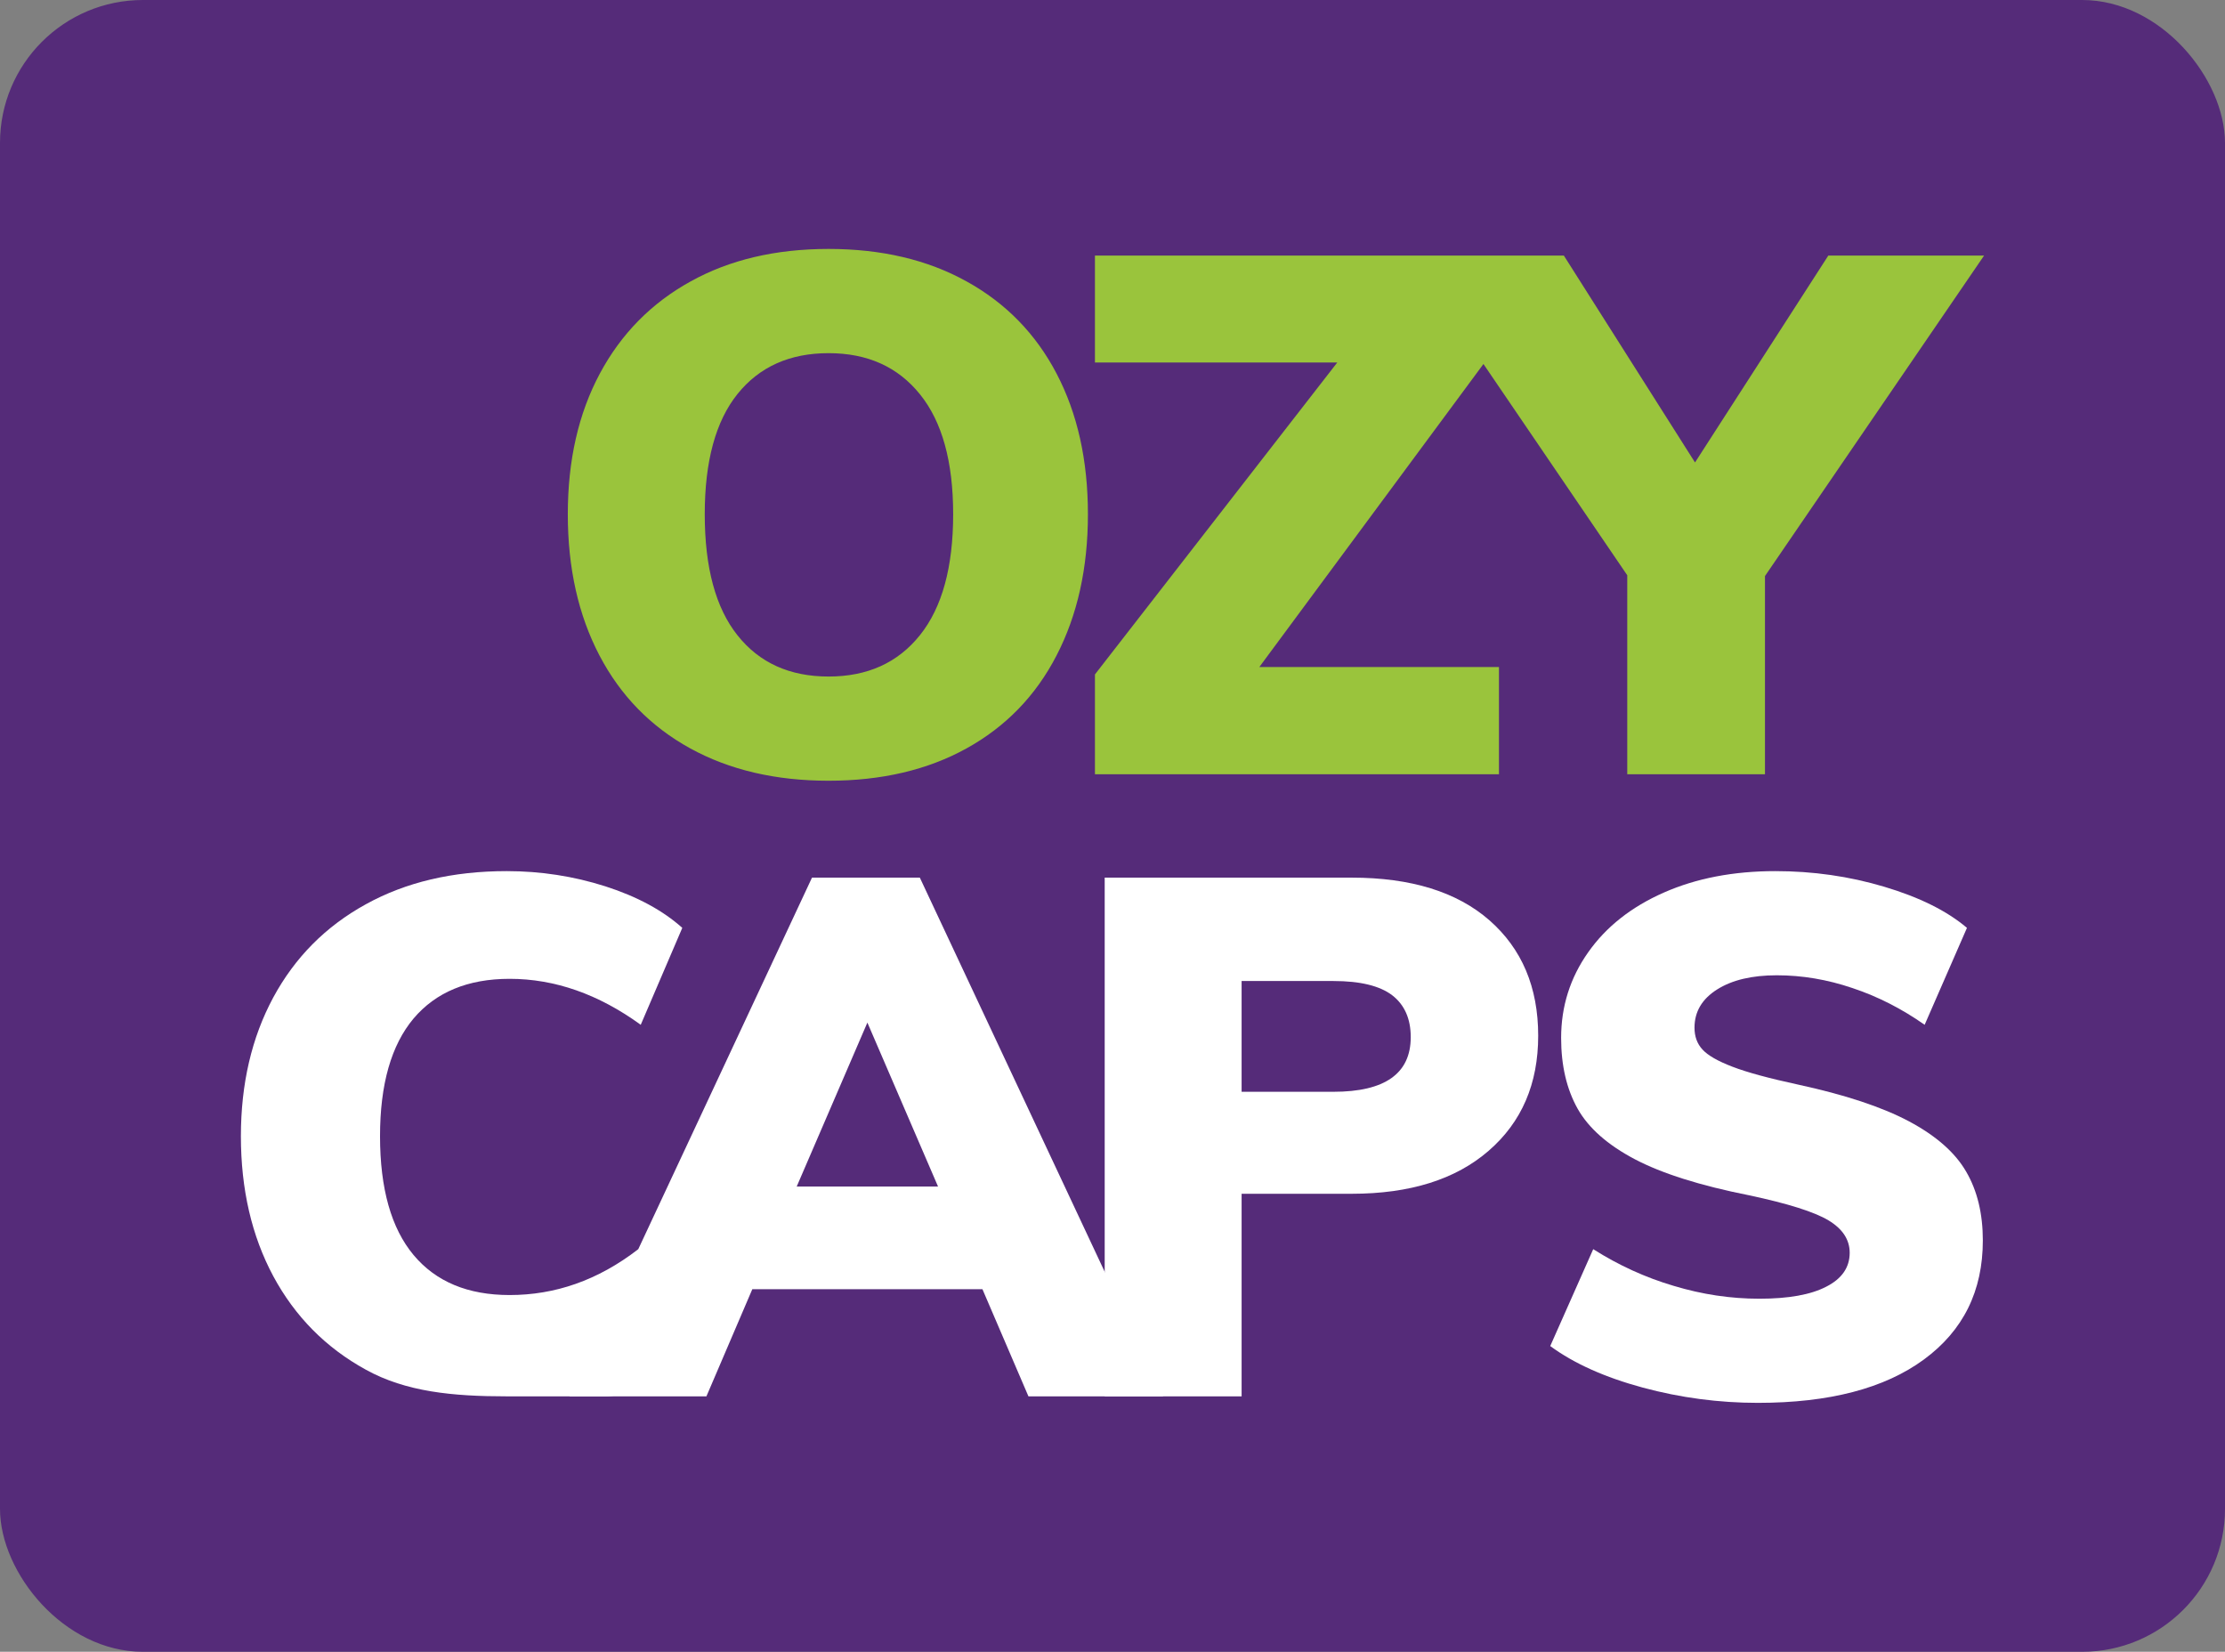
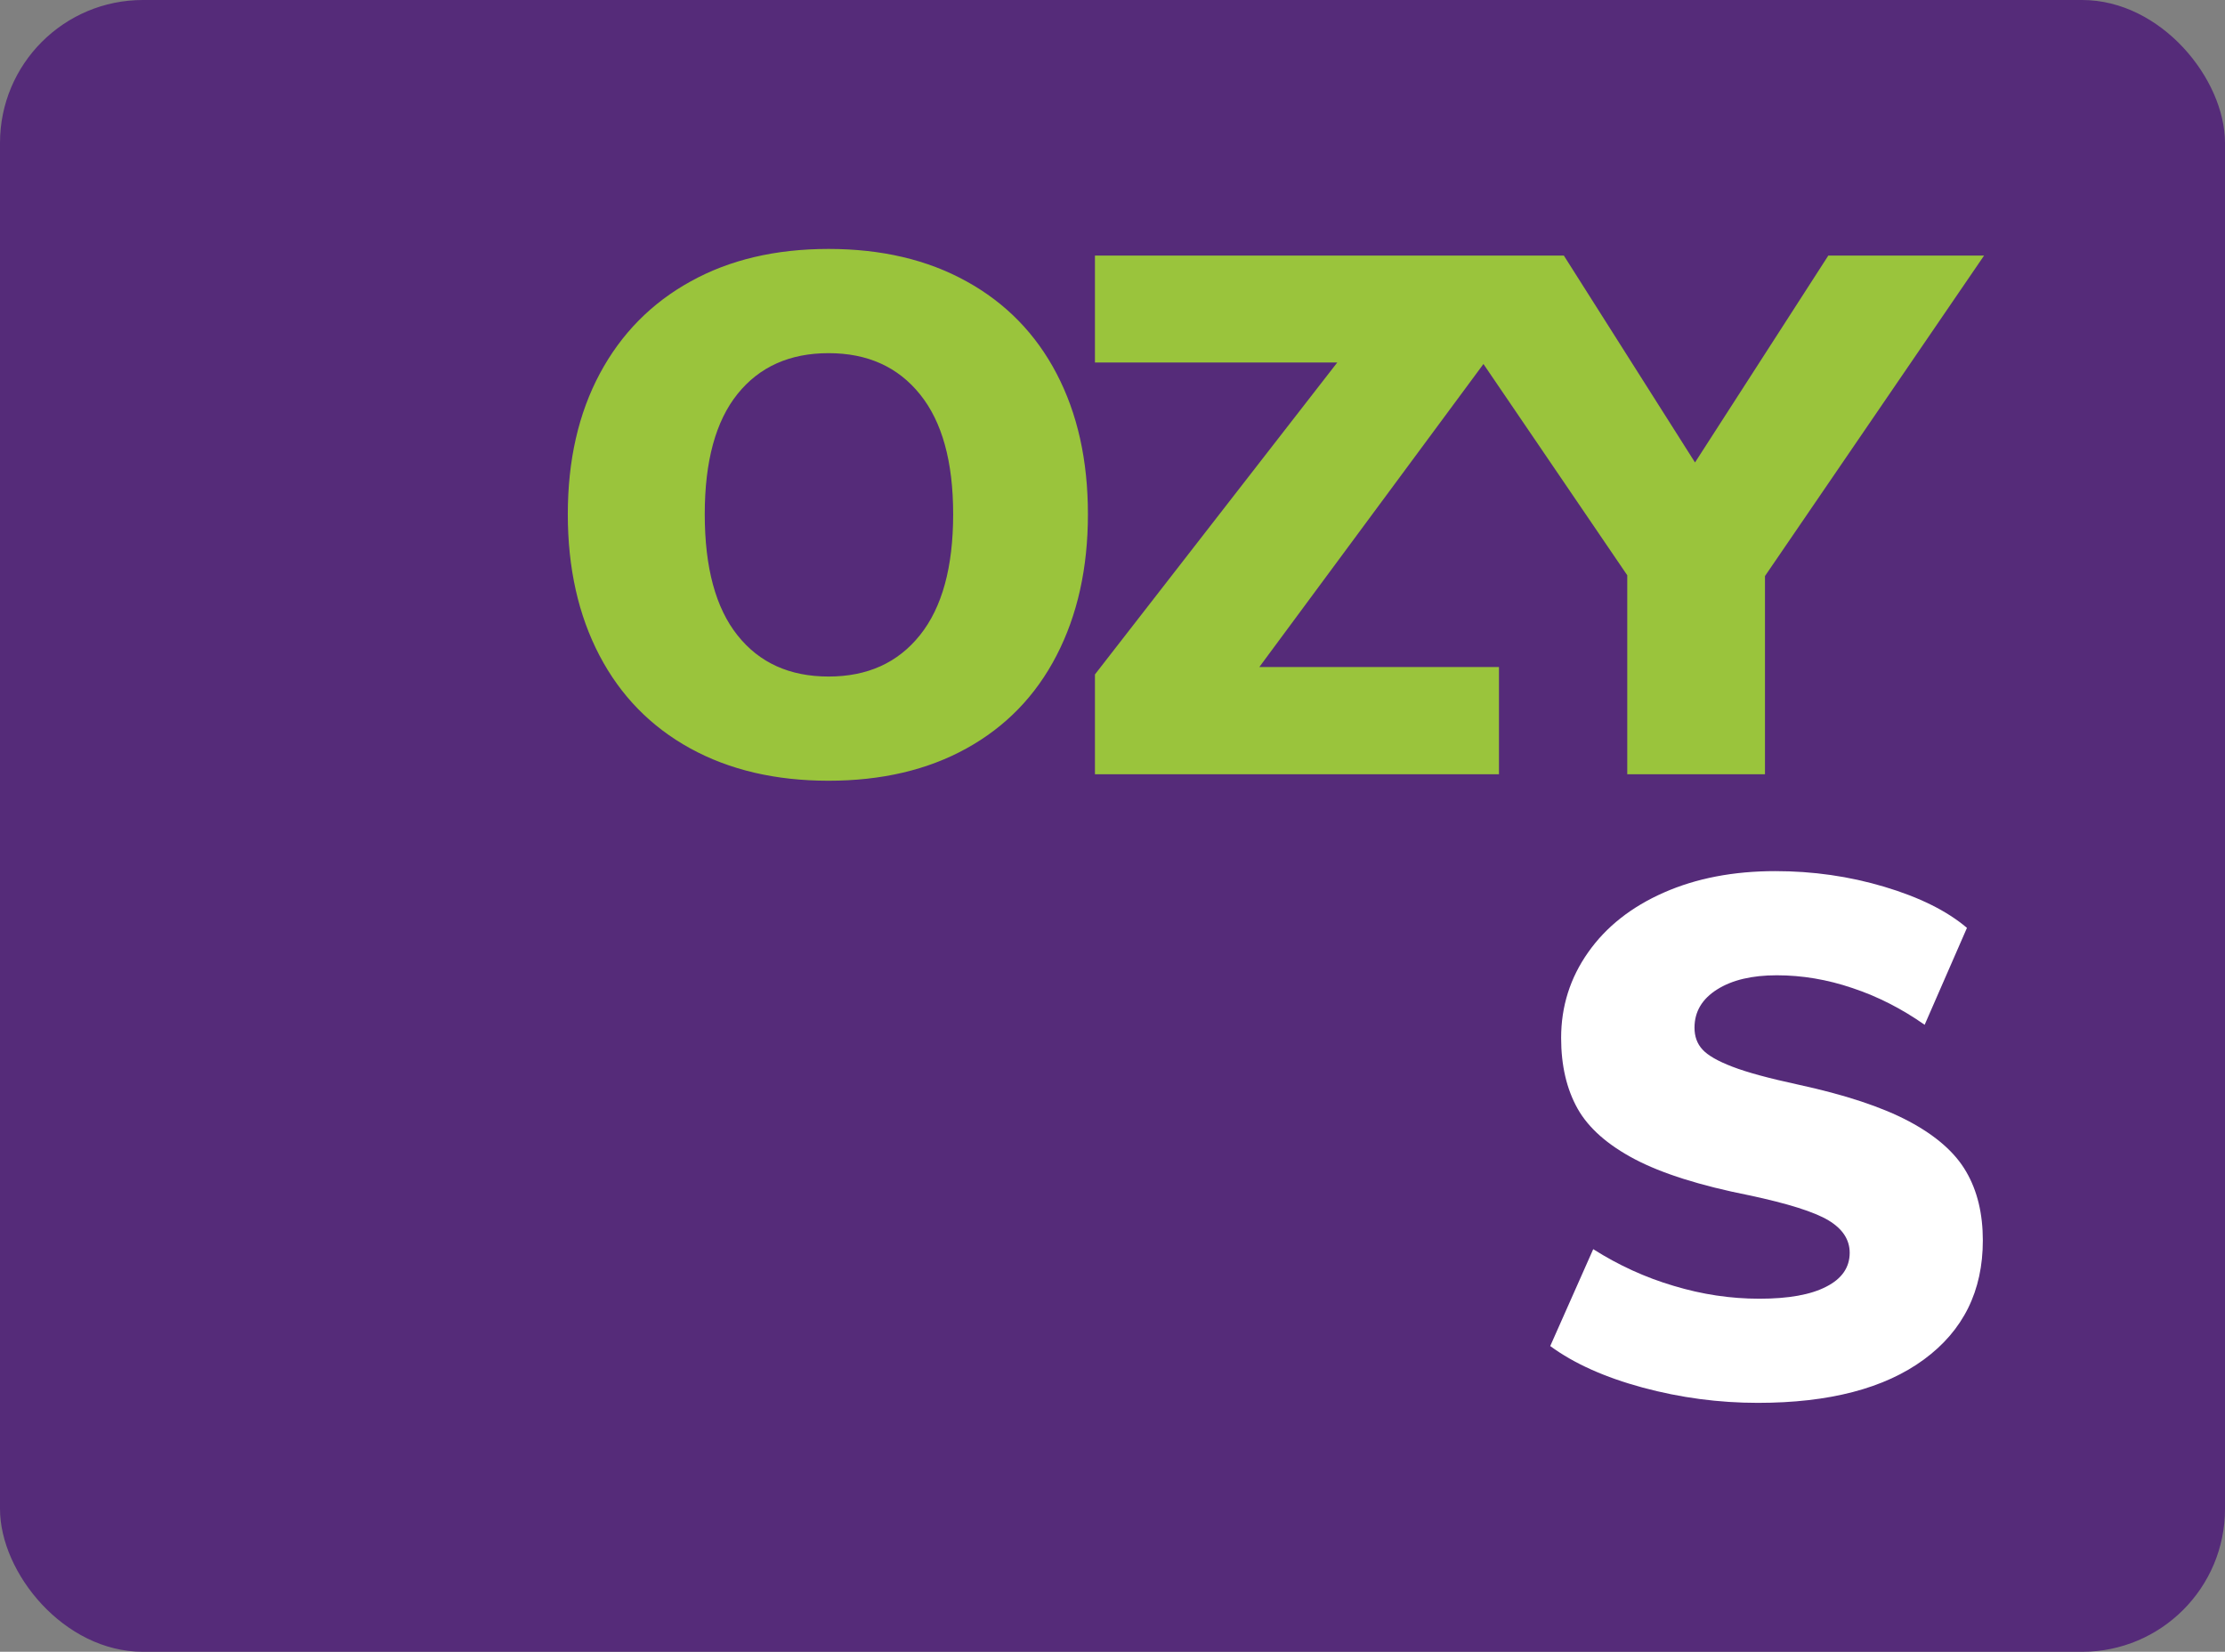
<svg xmlns="http://www.w3.org/2000/svg" id="Layer_2" width="500" height="371.152" viewBox="0 0 500 371.152">
  <rect x="0" y="0" width="500" height="371.152" fill="#808080" stroke="none" />
  <g id="Layer_2-2">
    <rect y="0" width="500" height="371.152" rx="32.114" ry="32.114" style="fill:#552b79; stroke-width:0px;" />
-     <path d="m82.203,307.762c-9.006-4.944-15.924-11.964-20.802-21.025-4.838-9.037-7.267-19.532-7.267-31.43,0-11.776,2.429-22.177,7.267-31.168,4.877-9.022,11.795-15.995,20.802-20.95,9.014-4.983,19.548-7.451,31.669-7.451,7.635,0,15.019,1.14,22.177,3.42,7.149,2.303,12.896,5.406,17.276,9.331l-9.339,21.777c-9.488-6.883-19.305-10.327-29.467-10.327-9.386,0-16.579,3.001-21.593,8.928-4.999,5.966-7.526,14.757-7.526,26.439,0,11.787,2.527,20.684,7.526,26.678,5.014,6.006,12.207,9.007,21.593,9.007,10.162,0,19.787-3.252,28.919-10.307l9.887,21.769c-4.38,3.921-9.774,11.302-17.276,11.302-7.439,0,7.353,0-22.177,0-12.121,0-22.655-1.007-31.669-5.994Z" style="fill:#fff; stroke-width:0px;" />
-     <path d="m231.11,313.755l-10.334-24.069h-51.718l-10.311,24.069h-30.776l54.5-116.552h24.233l54.672,116.552h-30.266Zm-52.079-47.135h31.767l-15.881-36.848-15.885,36.848Z" style="fill:#fff; stroke-width:0px;" />
-     <path d="m248.245,197.203h55.495c13.327,0,23.638,3.193,30.948,9.57,7.302,6.401,10.973,15.035,10.973,25.953,0,10.805-3.706,19.419-11.129,25.848-7.42,6.444-17.687,9.664-30.791,9.664h-24.727v45.517h-30.768v-116.552Zm51.413,48.118c11.541,0,17.362-4.086,17.362-12.281,0-4.137-1.406-7.286-4.176-9.414-2.79-2.119-7.185-3.193-13.187-3.193h-20.645v24.888h20.645Z" style="fill:#fff; stroke-width:0px;" />
    <path d="m369.161,311.789c-8.501-2.295-15.466-5.414-20.794-9.335l9.66-21.769c5.673,3.596,11.705,6.366,18.103,8.25,6.385,1.927,12.775,2.883,19.219,2.883,6.55,0,11.576-.897,15.055-2.711,3.502-1.778,5.257-4.336,5.257-7.611,0-2.934-1.587-5.367-4.764-7.283-3.165-1.9-9.116-3.78-17.836-5.633-11.016-2.186-19.587-4.9-25.695-8.109-6.115-3.224-10.401-7.008-12.853-11.365-2.452-4.38-3.698-9.668-3.698-15.889,0-7.091,2.033-13.507,6.072-19.227,4.027-5.735,9.711-10.22,17.026-13.44,7.294-3.216,15.654-4.811,25.048-4.811,8.403,0,16.551,1.148,24.468,3.51,7.902,2.358,14.099,5.43,18.584,9.242l-9.508,21.777c-5.132-3.604-10.526-6.358-16.21-8.25-5.665-1.927-11.333-2.875-17.017-2.875-5.567,0-10.033,1.05-13.421,3.193-3.361,2.119-5.069,4.979-5.069,8.575,0,1.978.587,3.612,1.794,4.916,1.207,1.32,3.432,2.597,6.711,3.855,3.271,1.266,8.183,2.597,14.733,4.015,10.577,2.288,18.906,5.046,24.958,8.262,6.033,3.22,10.346,6.973,12.849,11.302,2.511,4.293,3.749,9.468,3.749,15.462,0,11.356-4.403,20.265-13.245,26.756-8.834,6.491-21.268,9.739-37.322,9.739-8.705,0-17.354-1.136-25.855-3.428Z" style="fill:#fff; stroke-width:0px;" />
    <path d="m217.219,63.238c-8.779-4.873-19.129-7.302-31.022-7.302-11.898,0-22.24,2.429-31.011,7.302-8.783,4.842-15.599,11.756-20.39,20.7-4.791,8.955-7.2,19.47-7.2,31.606,0,12.101,2.374,22.674,7.114,31.735,4.748,9.065,11.557,16.015,20.386,20.872,8.846,4.862,19.203,7.278,31.101,7.278,11.893,0,22.243-2.417,31.022-7.278,8.771-4.857,15.536-11.807,20.21-20.872,4.689-9.061,7.048-19.635,7.048-31.735,0-12.136-2.358-22.651-7.048-31.606-4.673-8.944-11.439-15.858-20.21-20.7Zm-10.472,79.458c-4.971,6.225-11.803,9.319-20.551,9.319-8.732,0-15.541-3.071-20.453-9.245-4.92-6.162-7.373-15.239-7.373-27.226,0-11.909,2.453-20.915,7.373-27.03,4.912-6.099,11.721-9.159,20.453-9.159,8.747,0,15.58,3.079,20.551,9.257,4.967,6.154,7.447,15.133,7.447,26.933,0,11.878-2.48,20.939-7.447,27.152Zm239.118-85.275l-49.242,72.019v44.53h-30.948v-44.71l-32.315-47.468-50.367,68.093h53.853v24.085h-90.791v-22.427l54.449-70.083h-54.449v-24.038h105.368l29.479,46.492,29.957-46.492h35.007Z" style="fill:#9ac43c; stroke-width:0px;" />
  </g>
</svg>